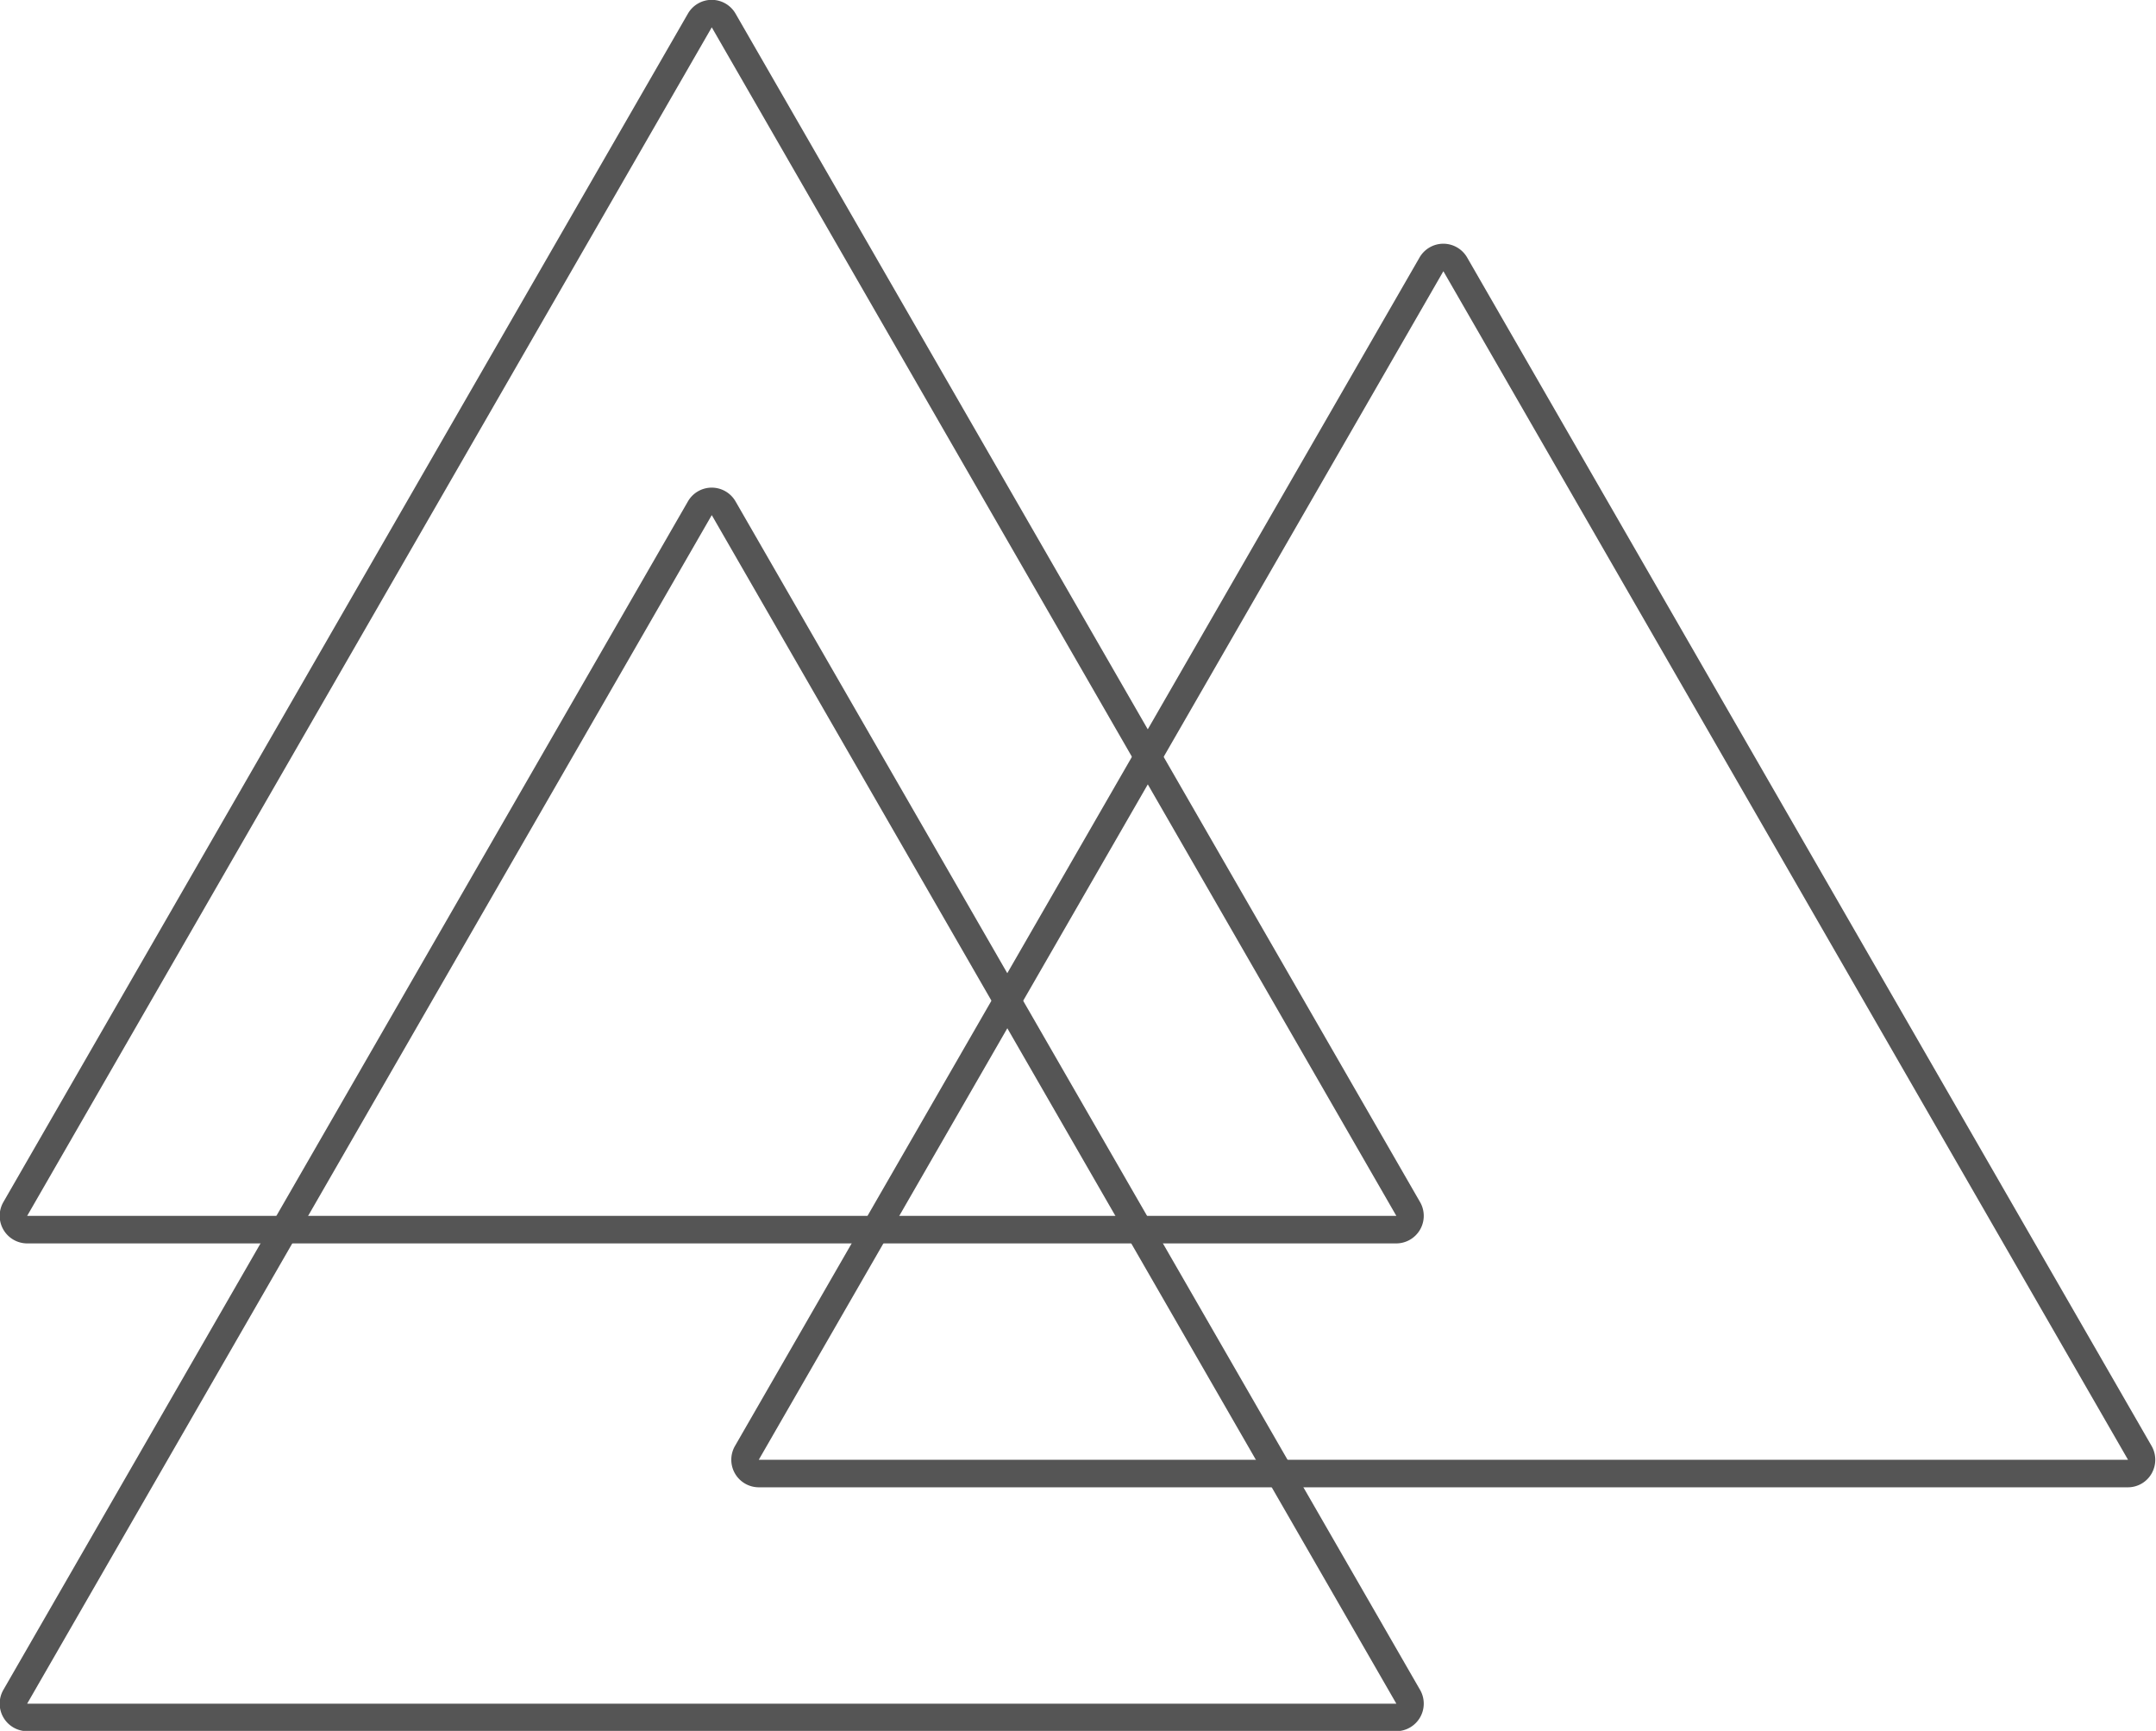
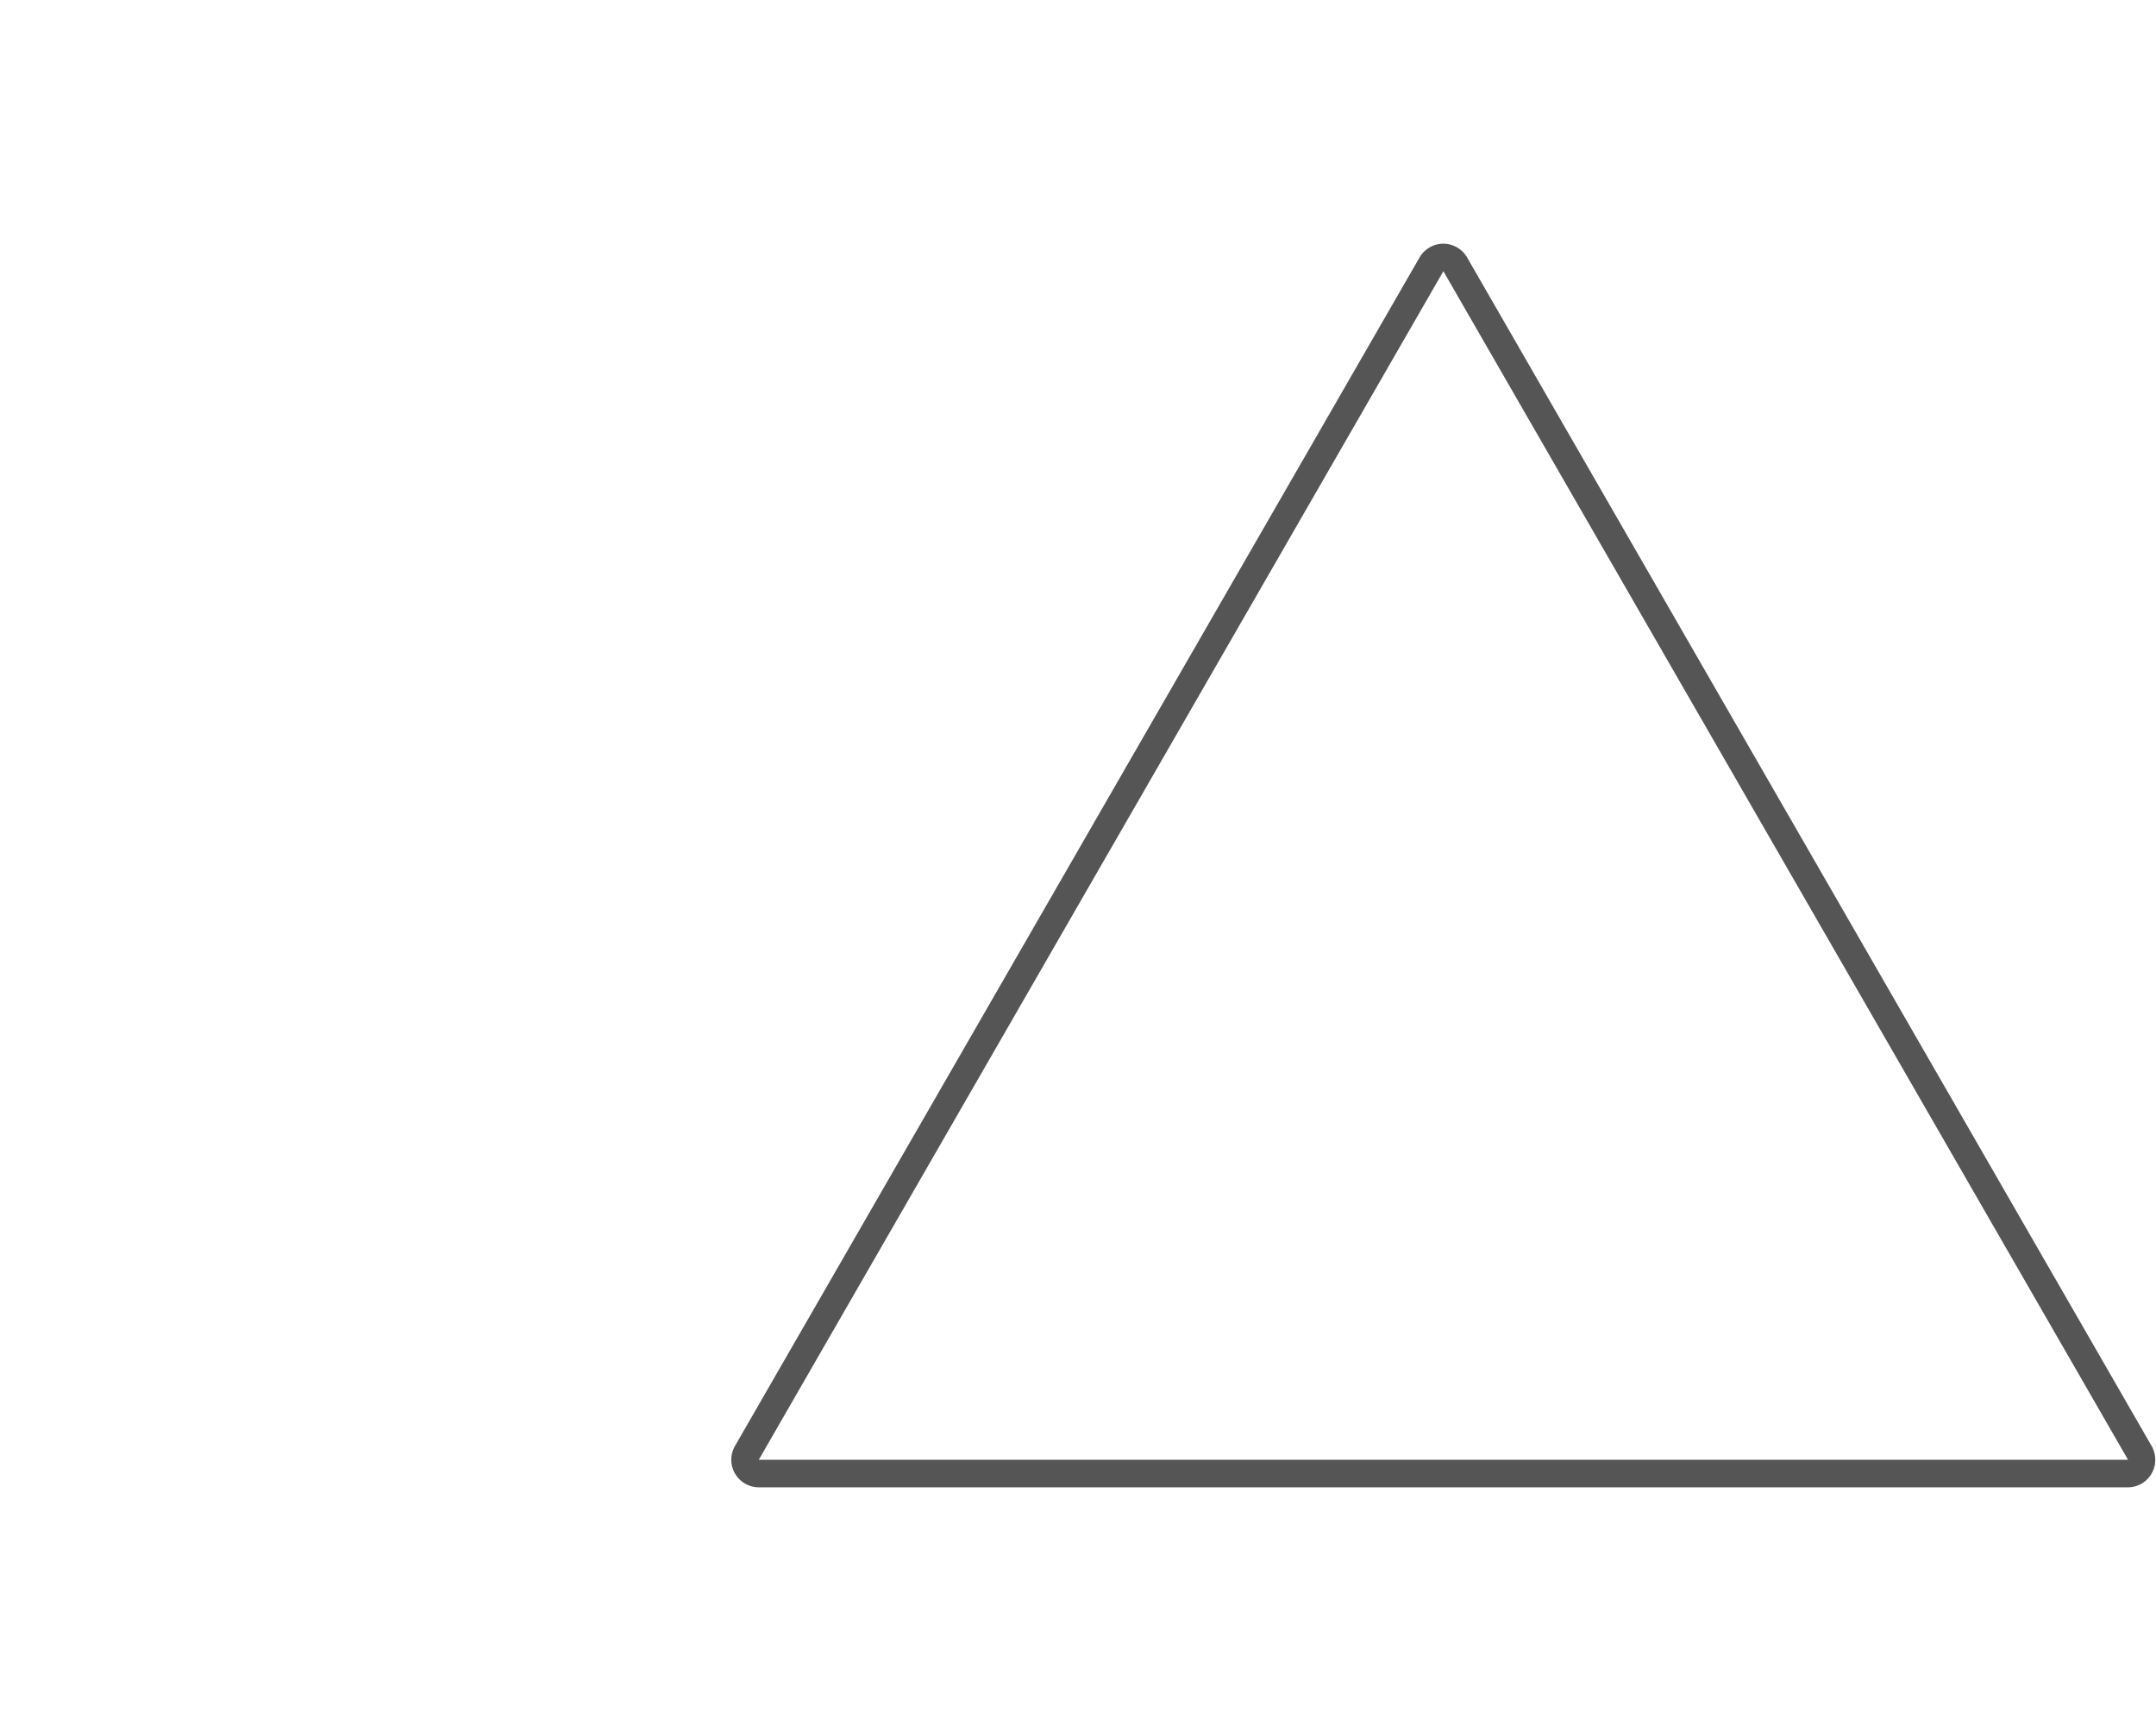
<svg xmlns="http://www.w3.org/2000/svg" id="loading_works2.svg" width="88.408" height="70.969" viewBox="0 0 88.408 70.969">
  <defs>
    <style>
      .cls-1 {
        fill: #555;
        fill-rule: evenodd;
      }
    </style>
  </defs>
-   <path id="triangle" class="cls-1" d="M949.5,525.623l28.07,48.73H921.426l28.071-48.73m0-1.129a1.126,1.126,0,0,0-.976.564l-28.071,48.73a1.13,1.13,0,0,0,.976,1.694h56.141a1.13,1.13,0,0,0,.976-1.694l-28.07-48.73a1.127,1.127,0,0,0-.976-0.564h0Z" transform="translate(-920.312 -504.5)" />
  <path id="triangle-2" data-name="triangle" class="cls-1" d="M979.5,515.623l28.073,48.73H951.426l28.071-48.73m0-1.13a1.127,1.127,0,0,0-.976.565l-28.071,48.73a1.13,1.13,0,0,0,.976,1.694h56.144a1.118,1.118,0,0,0,.97-0.565,1.137,1.137,0,0,0,0-1.129l-28.067-48.73a1.129,1.129,0,0,0-.976-0.565h0Z" transform="translate(-920.312 -504.5)" />
-   <path id="triangle-3" data-name="triangle" class="cls-1" d="M949.5,505.623l28.07,48.73H921.426l28.071-48.73m0-1.129a1.126,1.126,0,0,0-.976.564l-28.071,48.73a1.13,1.13,0,0,0,.976,1.694h56.141a1.13,1.13,0,0,0,.976-1.694l-28.07-48.73a1.127,1.127,0,0,0-.976-0.564h0Z" transform="translate(-920.312 -504.5)" />
</svg>